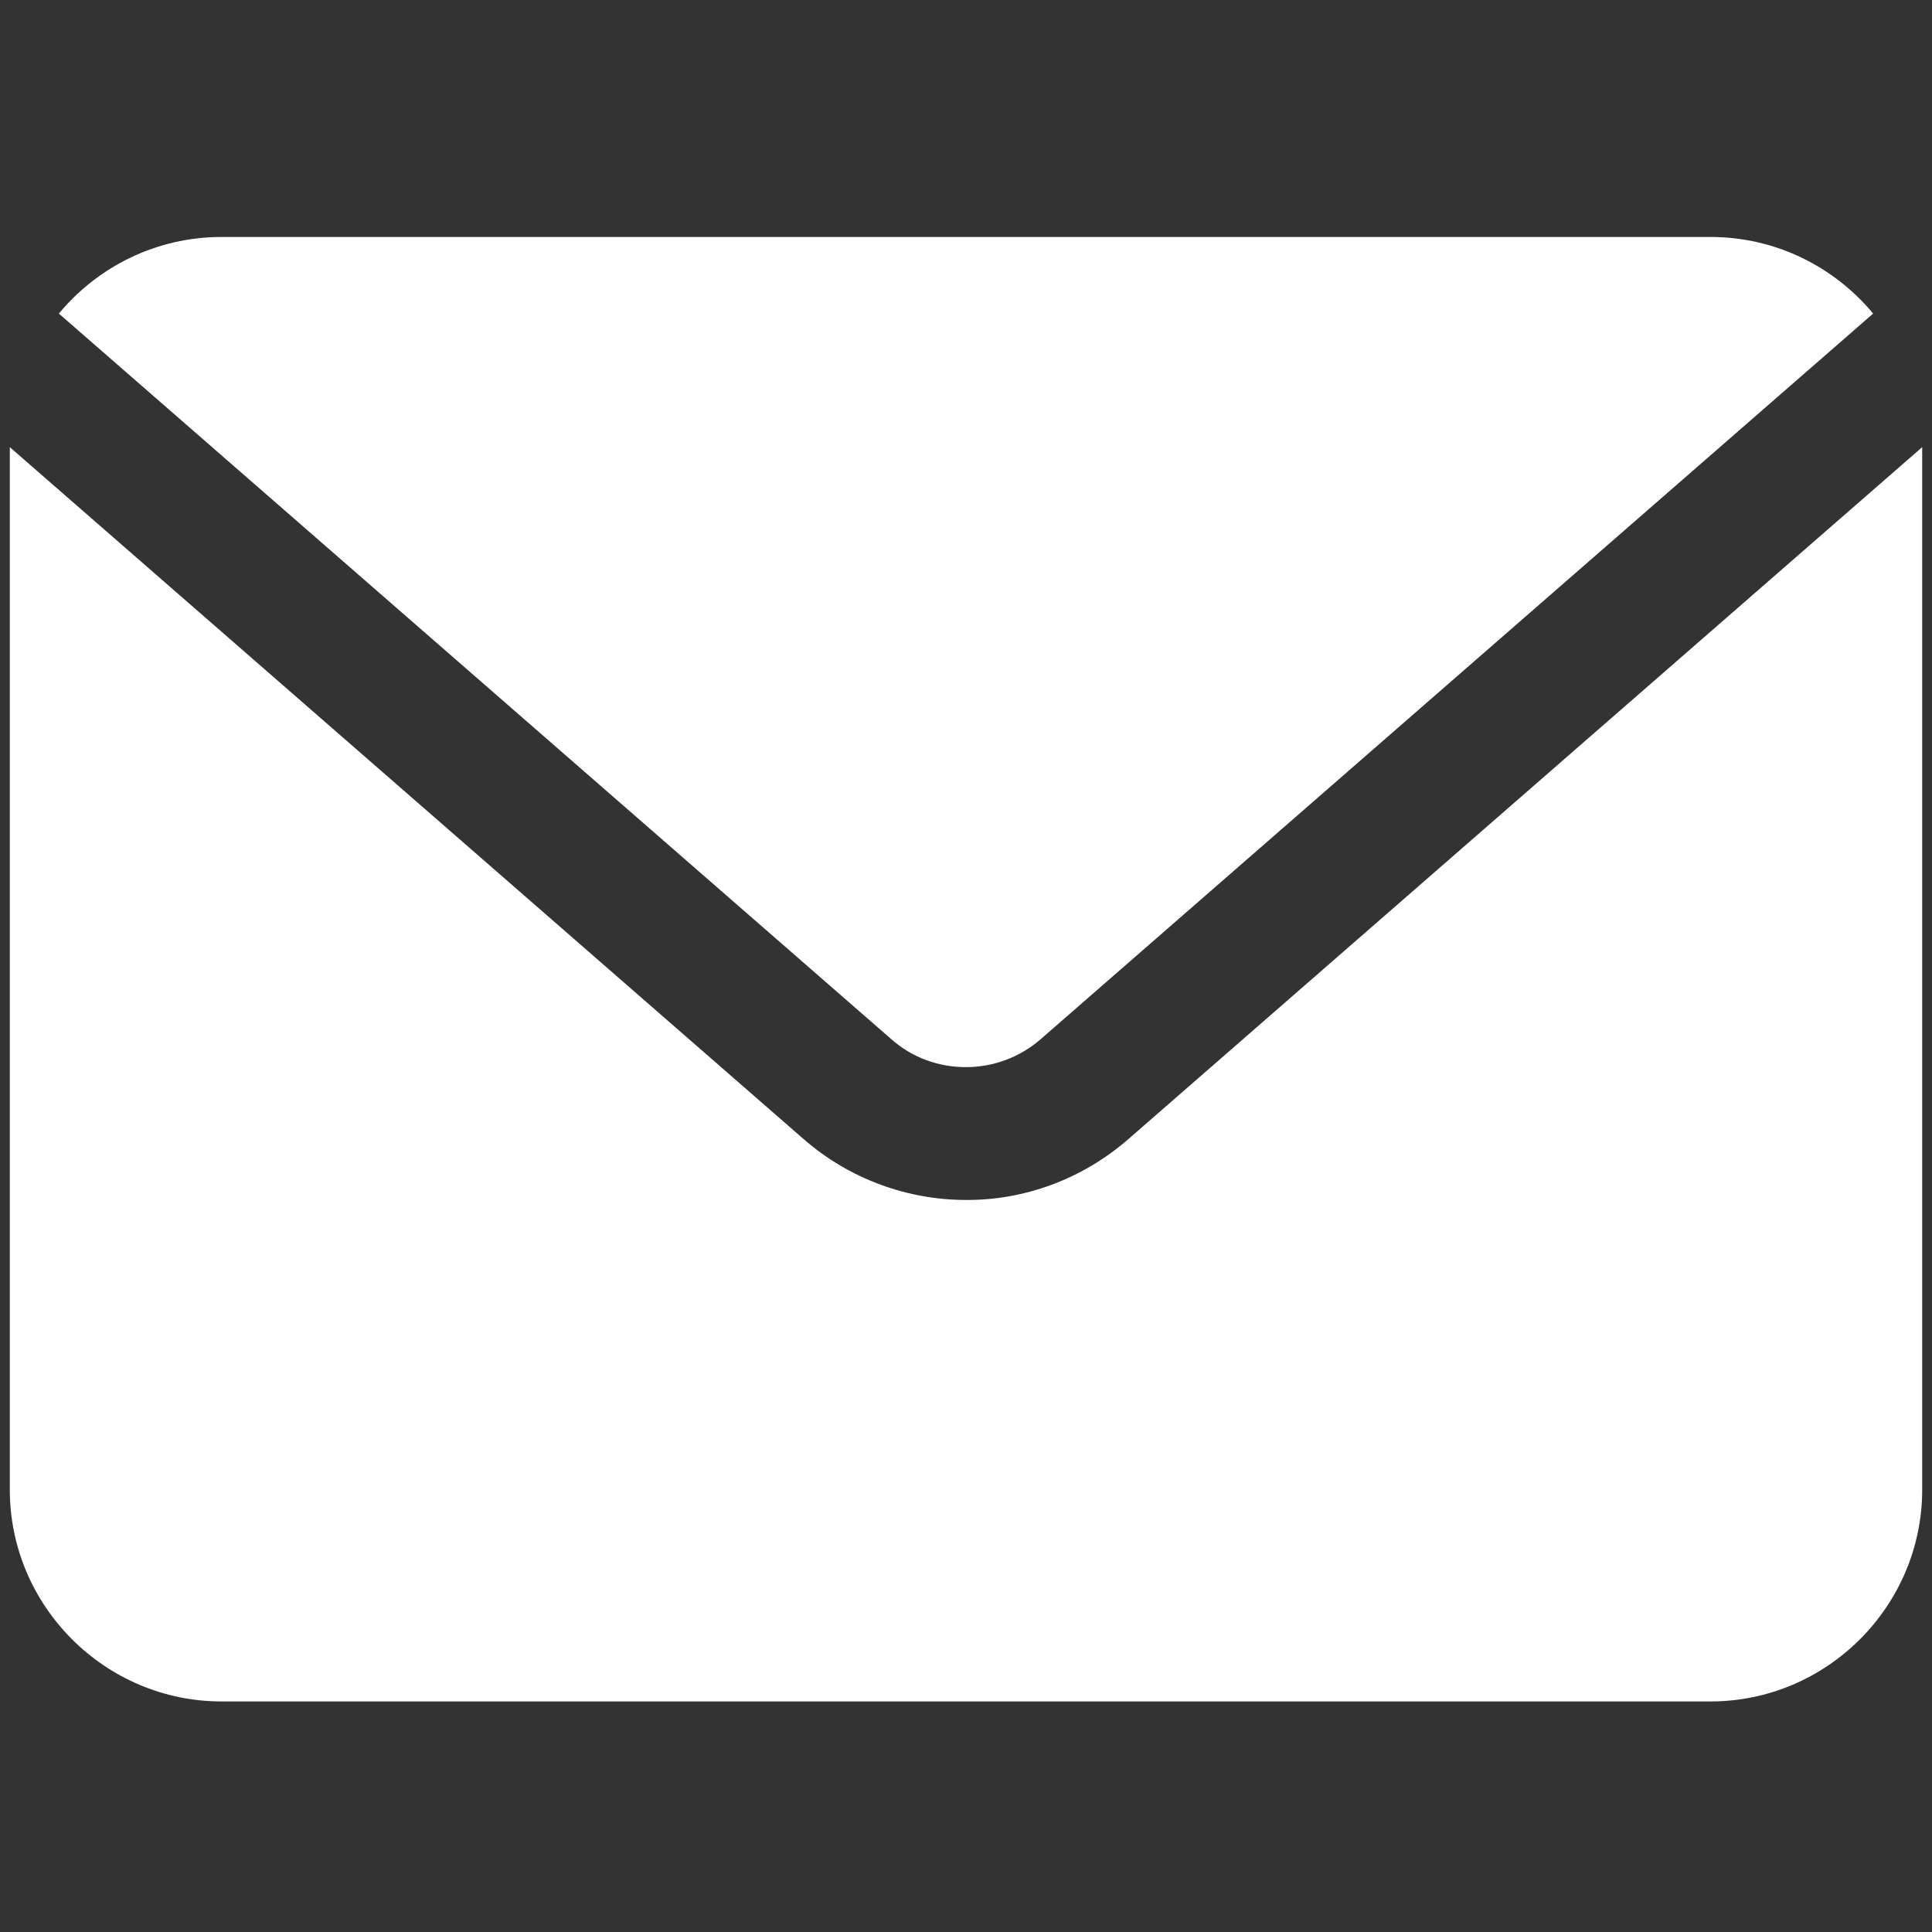
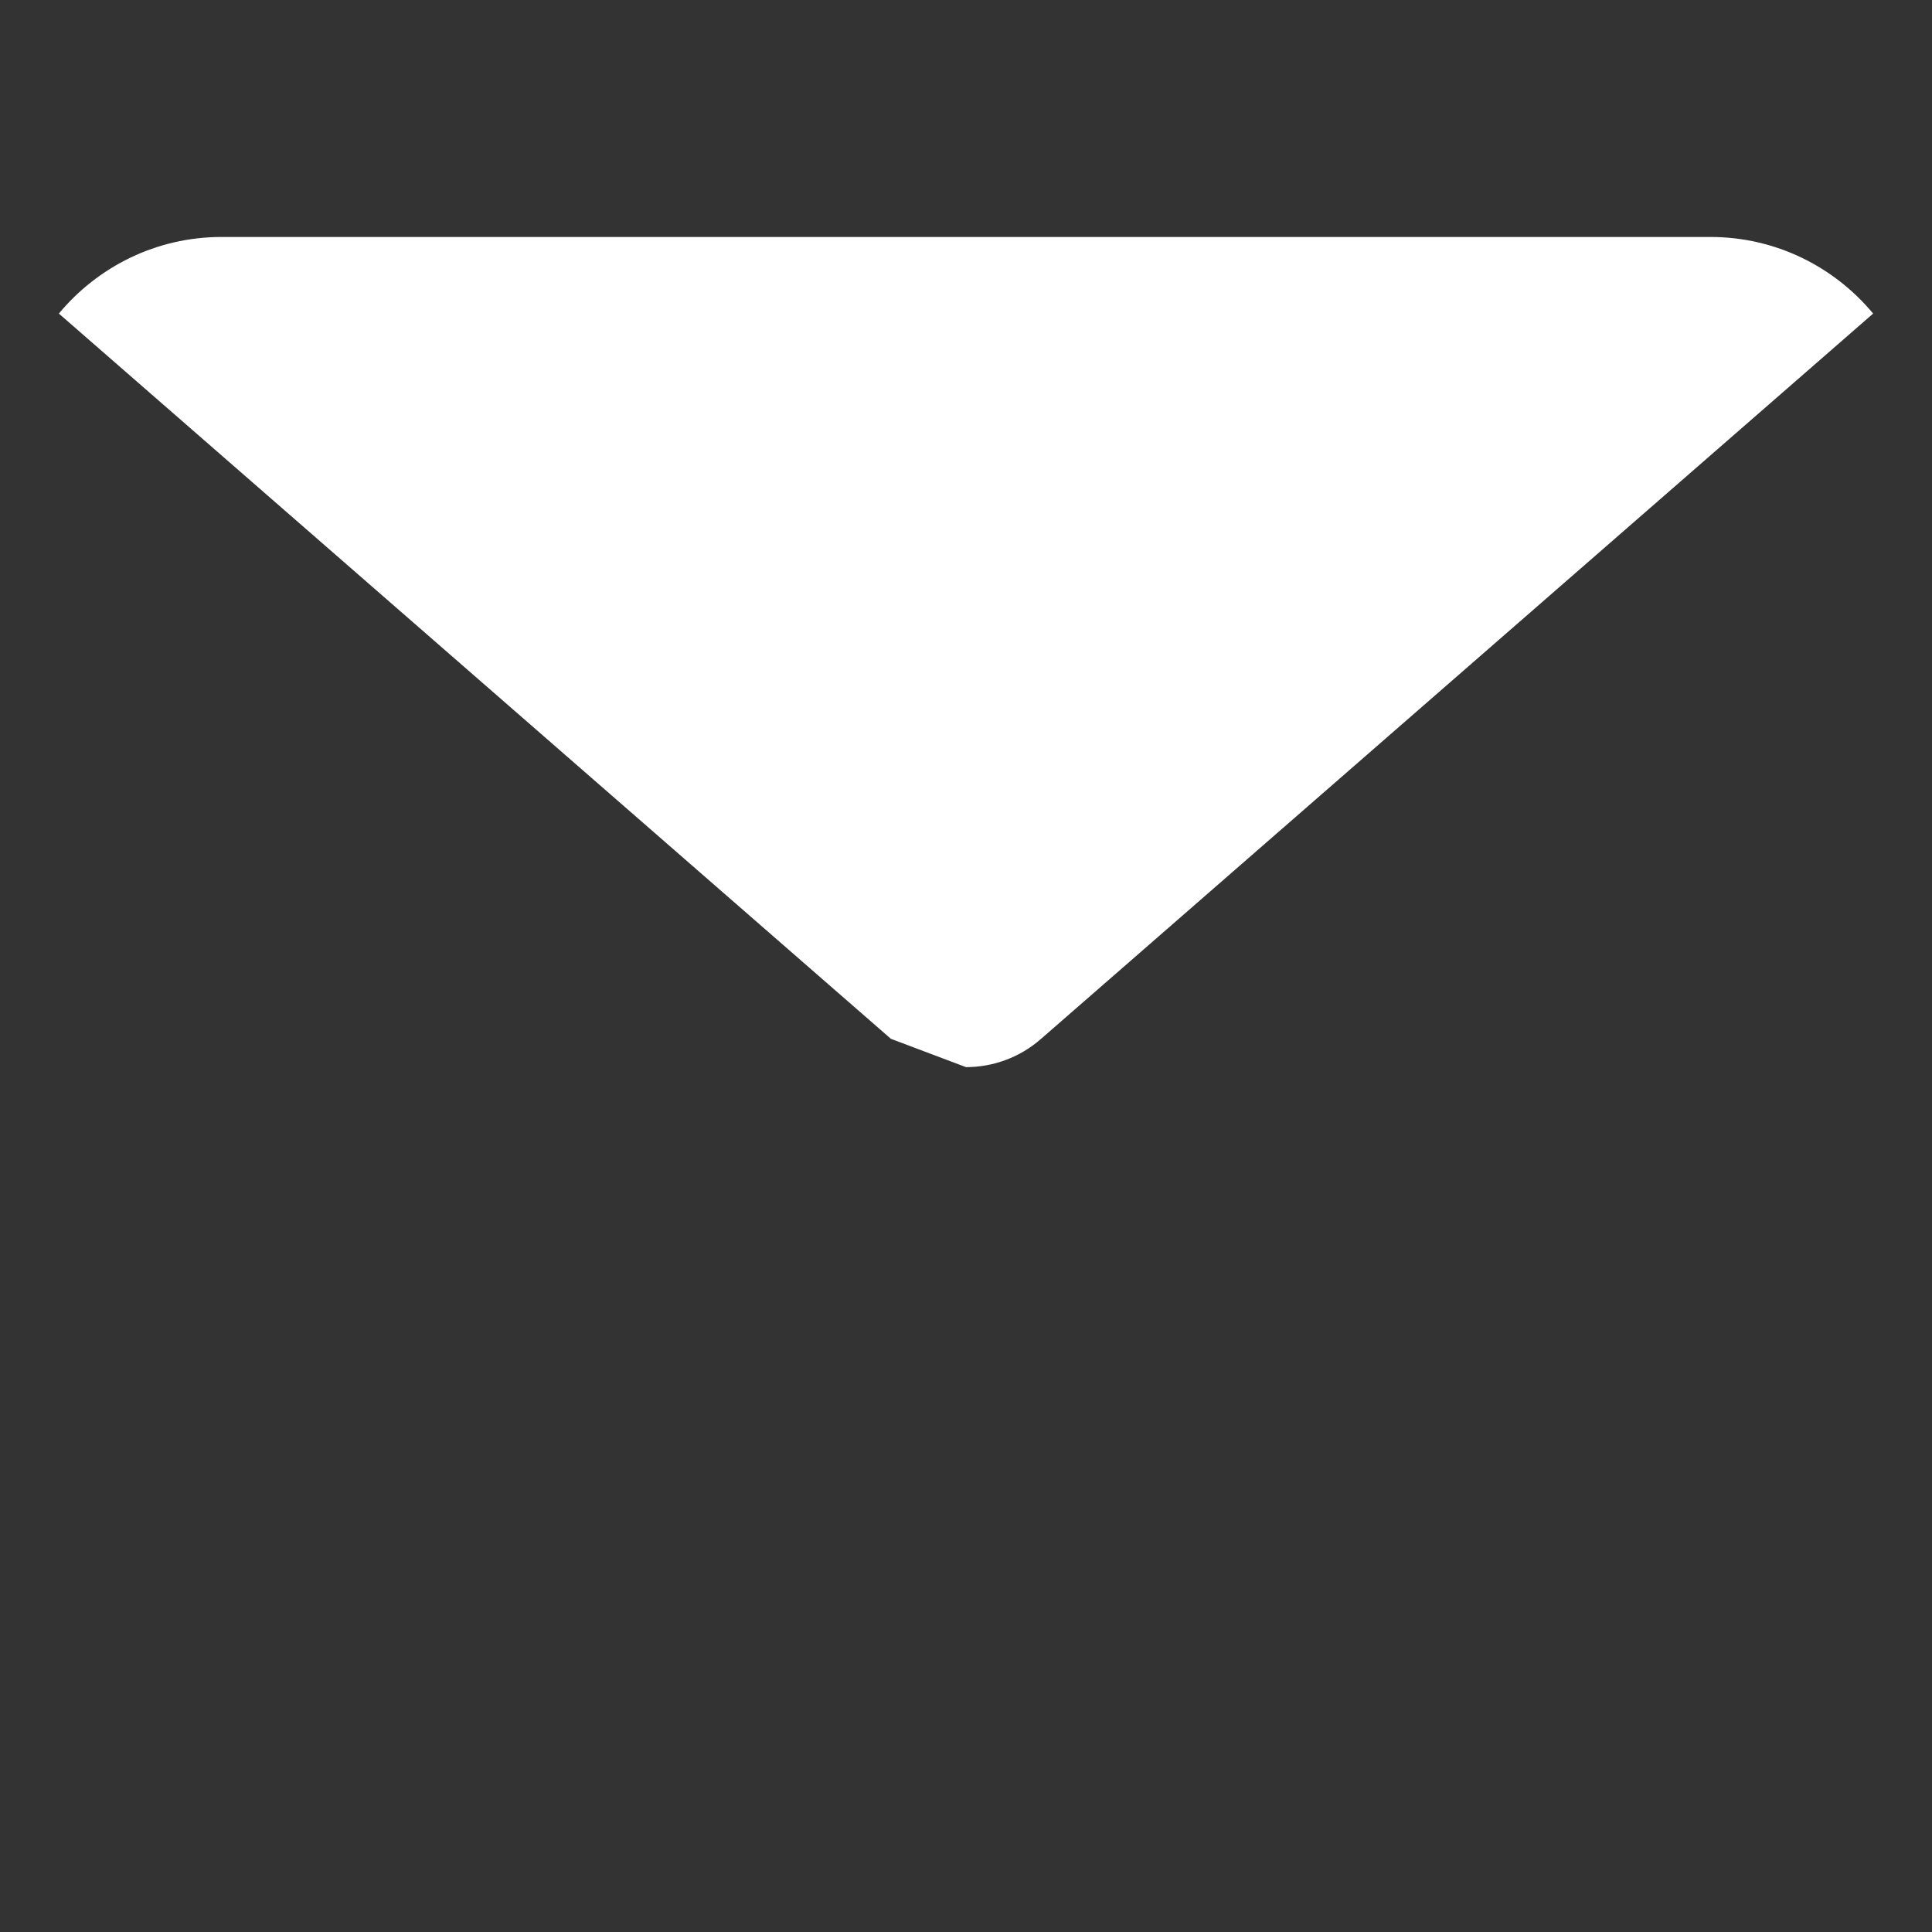
<svg xmlns="http://www.w3.org/2000/svg" version="1.1" id="_x32_" x="0px" y="0px" viewBox="0 0 512 512" style="enable-background:new 0 0 512 512;" xml:space="preserve">
  <rect x="0" y="0" width="512" height="512" fill="#333333" stroke="none" />
  <style type="text/css">
	.st0{fill:#FFFFFF;}
</style>
-   <path class="st0" d="M256,318c-15.3,0-30.7-5.4-43-16.1L2.6,118.5c0,0.2,0,0.3,0,0.5v275.8c0,30.9,25.3,56.1,56.1,56.1h394.6  c30.9,0,56.1-25.3,56.1-56.1V119c0-0.2,0-0.3,0-0.5L299,301.9C286.7,312.6,271.3,318.1,256,318z" />
-   <path class="st0" d="M256,282.8c7.1,0,14.2-2.5,19.9-7.5L496.4,83.1c-10.3-12.4-25.8-20.3-43.1-20.3H58.7  c-17.3,0-32.8,7.9-43.1,20.3l220.5,192.2C241.8,280.4,248.9,282.8,256,282.8z" />
+   <path class="st0" d="M256,282.8c7.1,0,14.2-2.5,19.9-7.5L496.4,83.1c-10.3-12.4-25.8-20.3-43.1-20.3H58.7  c-17.3,0-32.8,7.9-43.1,20.3l220.5,192.2z" />
</svg>